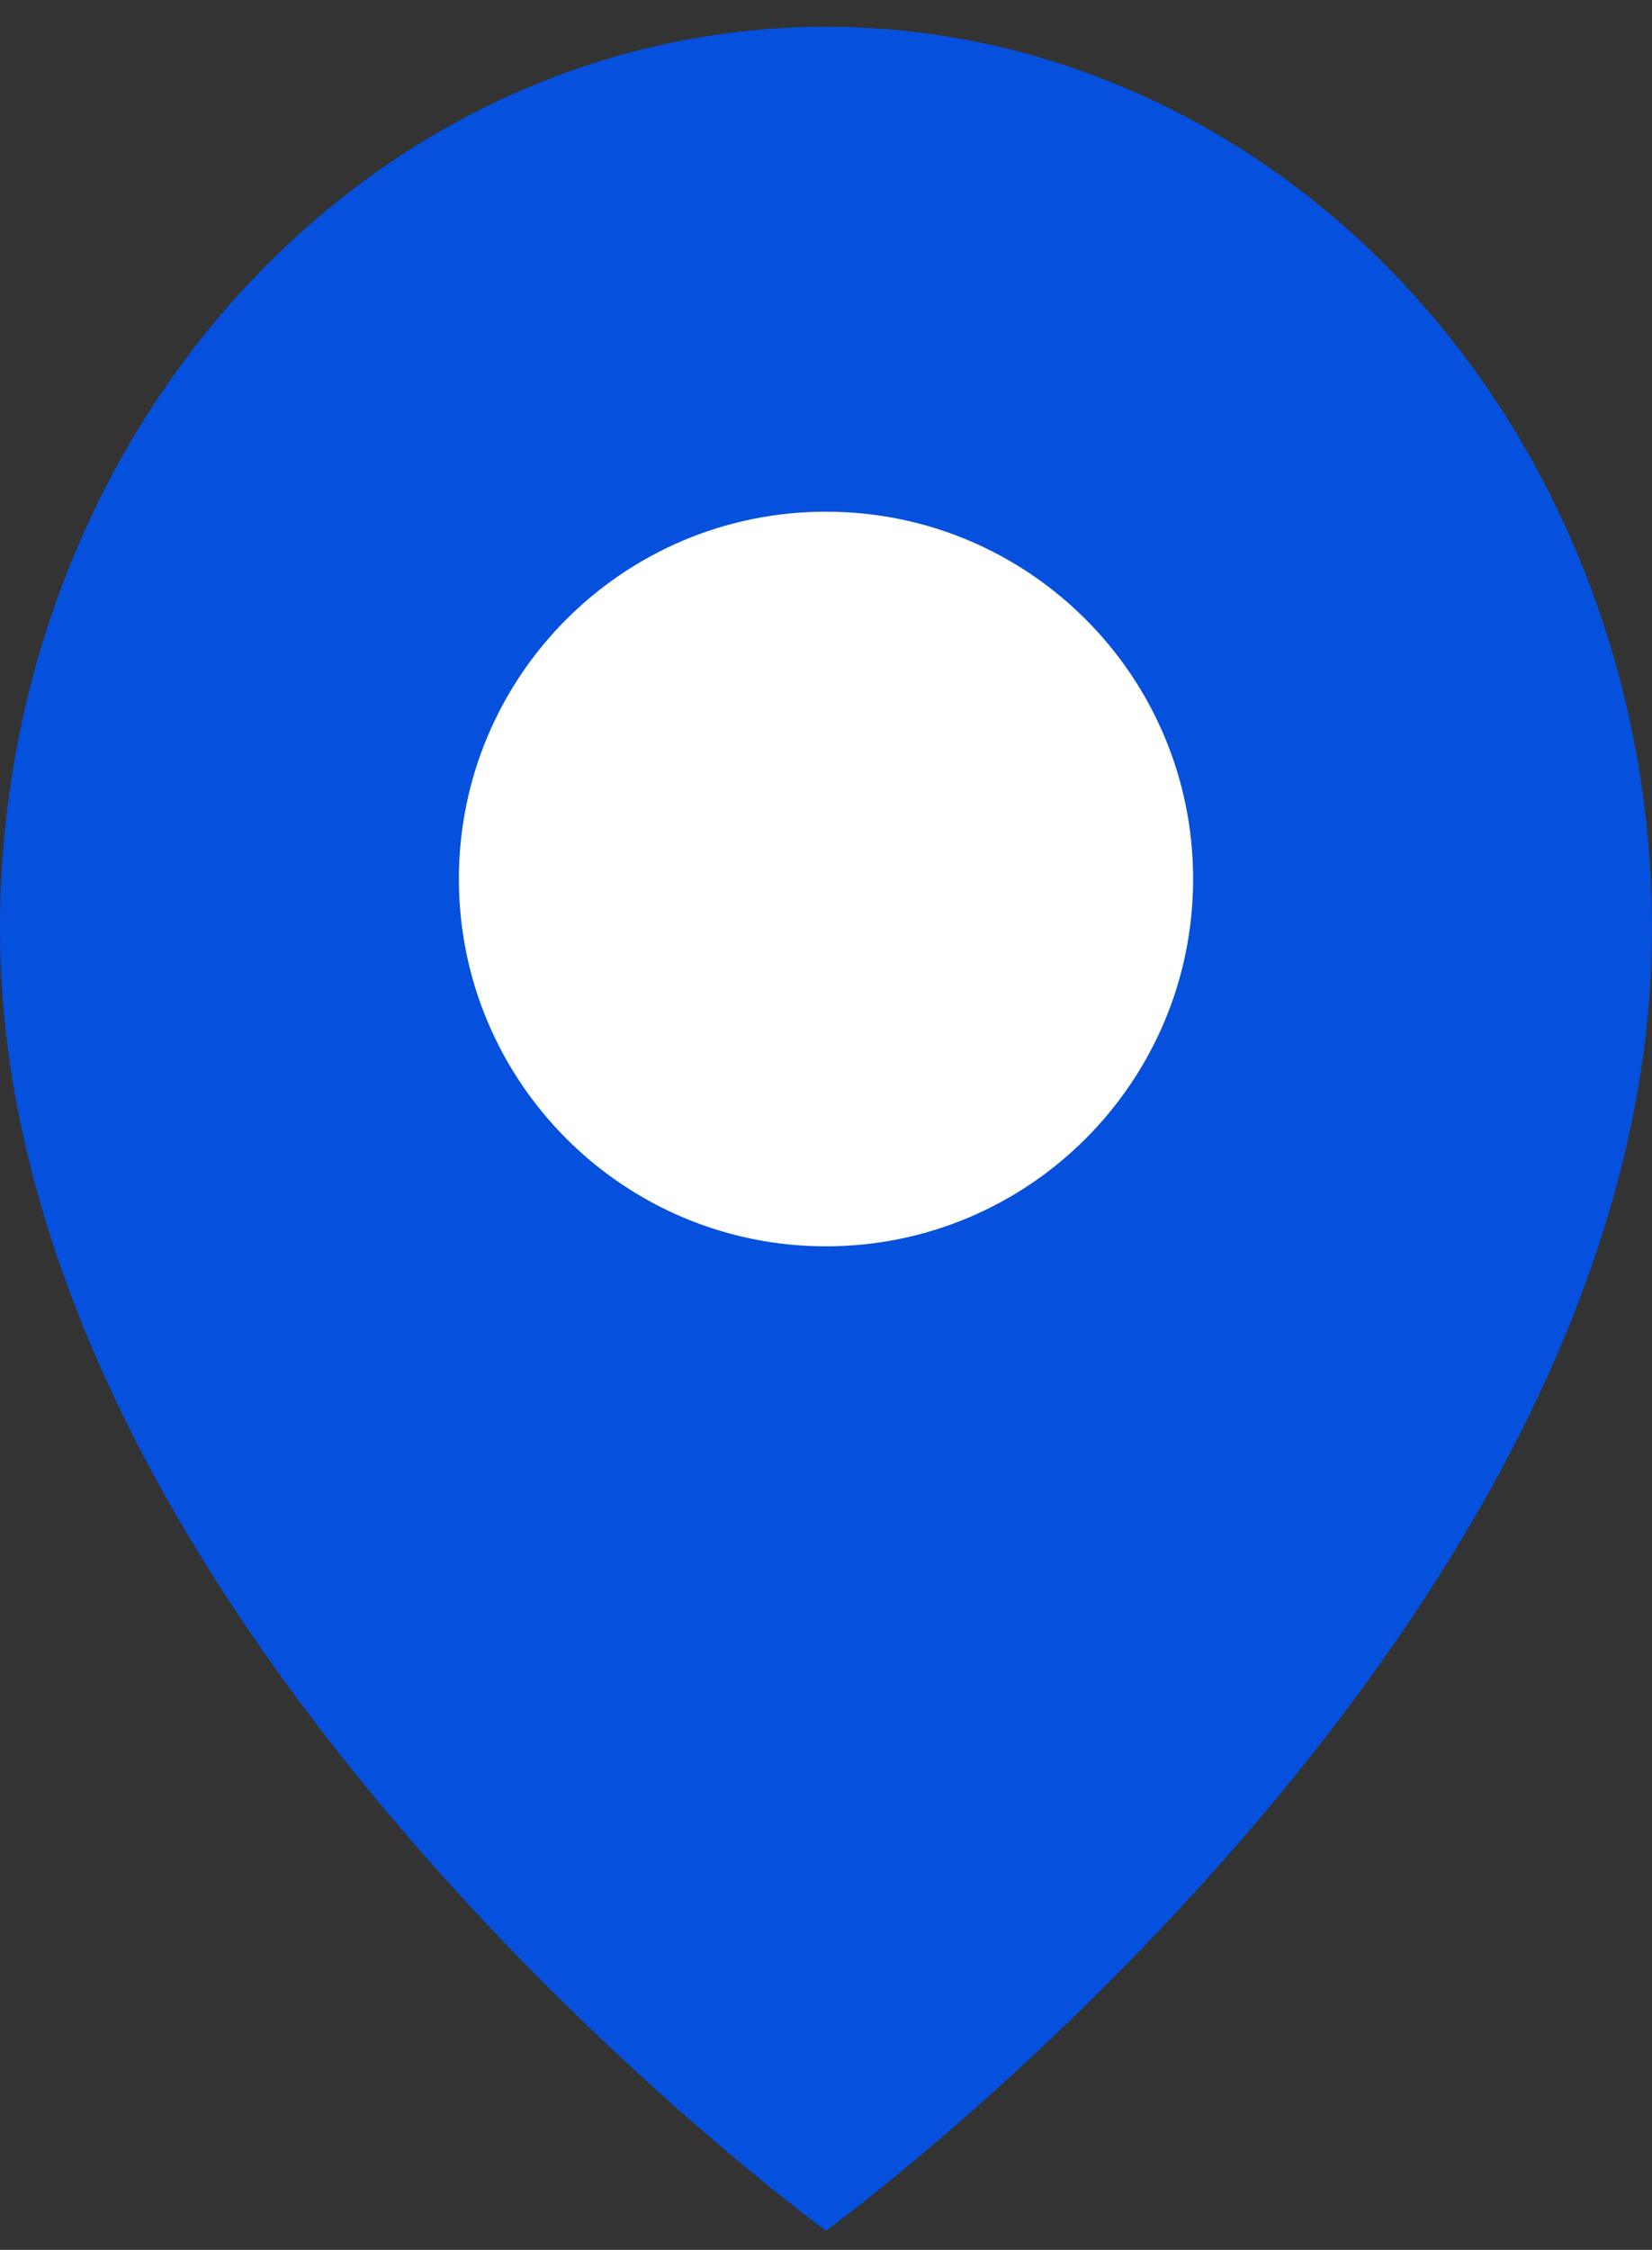
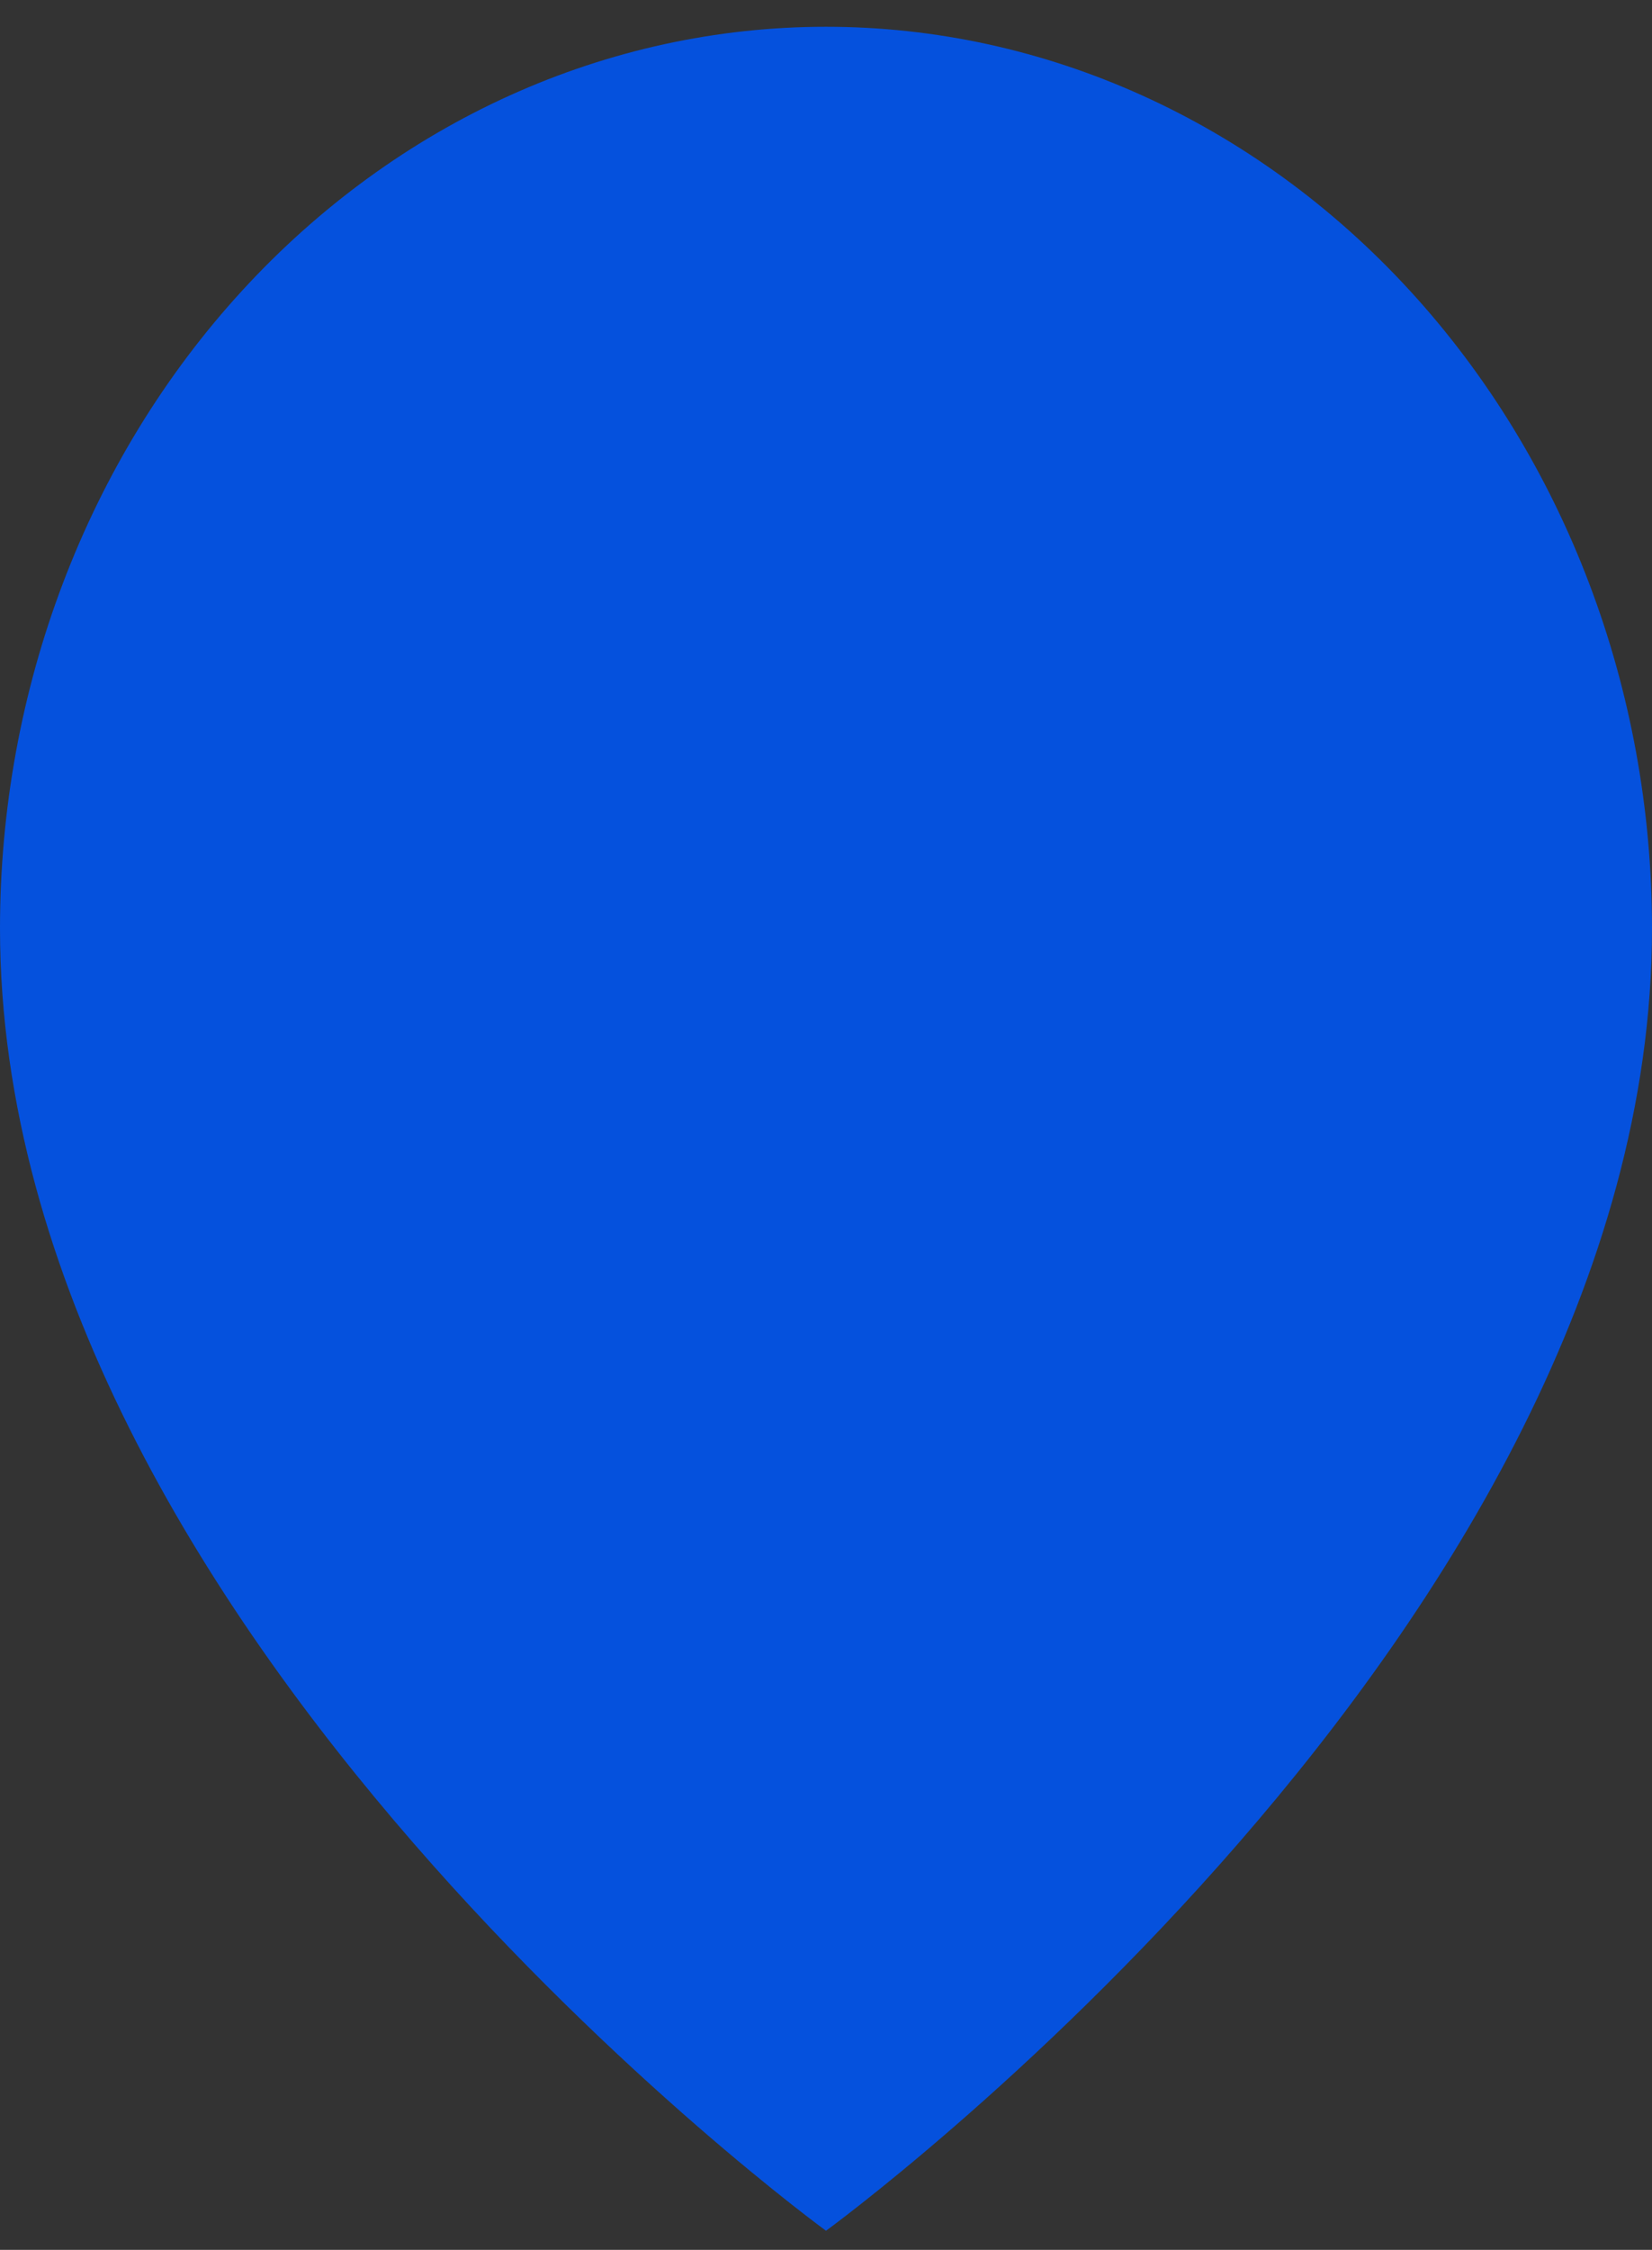
<svg xmlns="http://www.w3.org/2000/svg" width="36" height="49" viewBox="0 0 36 49" fill="none">
  <rect x="0" y="0" width="36" height="49" fill="#333333" stroke="none" />
  <g id="Group 9567">
    <path id="Vector" d="M36 20.22C36 35.493 18 48.584 18 48.584C18 48.584 0 35.493 0 20.22C7.11366e-08 15.012 1.896 10.017 5.272 6.335C8.648 2.652 13.226 0.583 18 0.583C22.774 0.583 27.352 2.652 30.728 6.335C34.104 10.017 36 15.012 36 20.22Z" fill="#0551DD" />
-     <path id="Vector_2" d="M18 27.144C22.418 27.144 26 23.562 26 19.144C26 14.725 22.418 11.144 18 11.144C13.582 11.144 10 14.725 10 19.144C10 23.562 13.582 27.144 18 27.144Z" fill="white" />
  </g>
</svg>